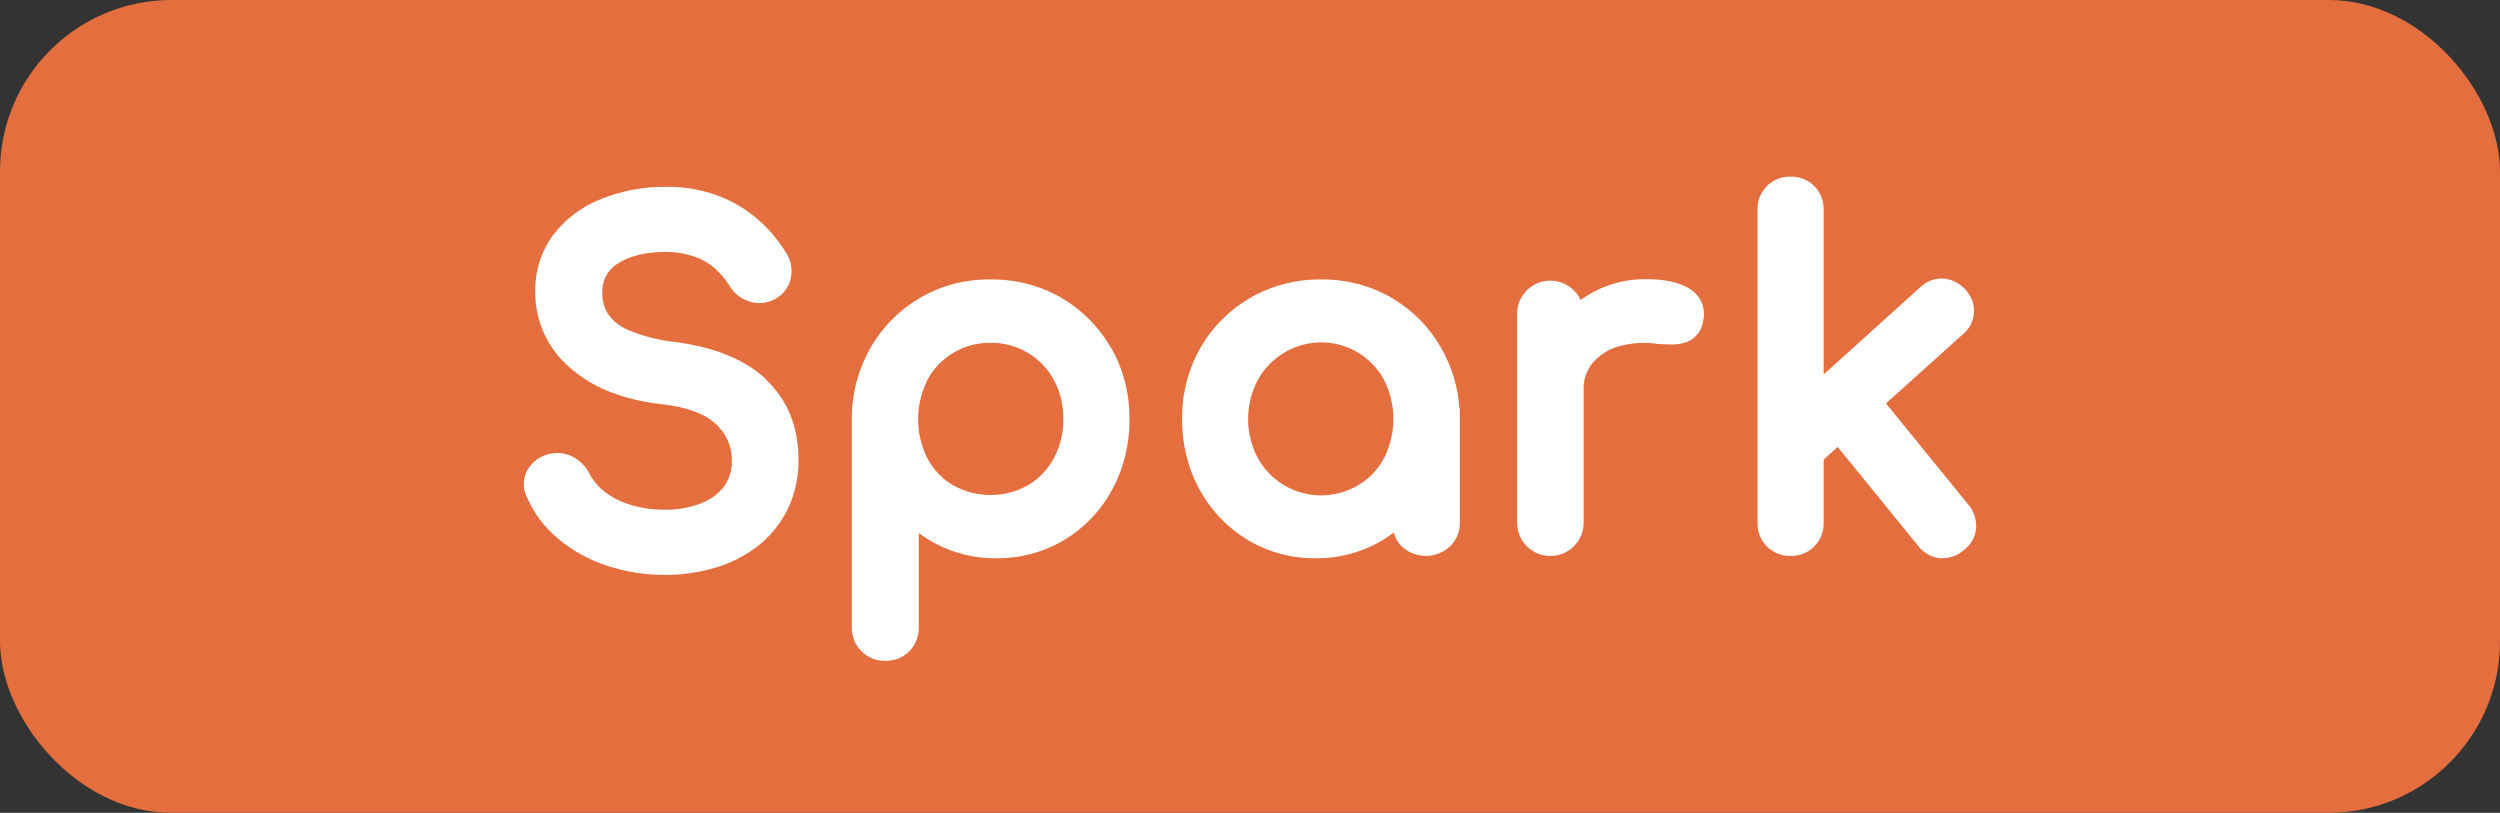
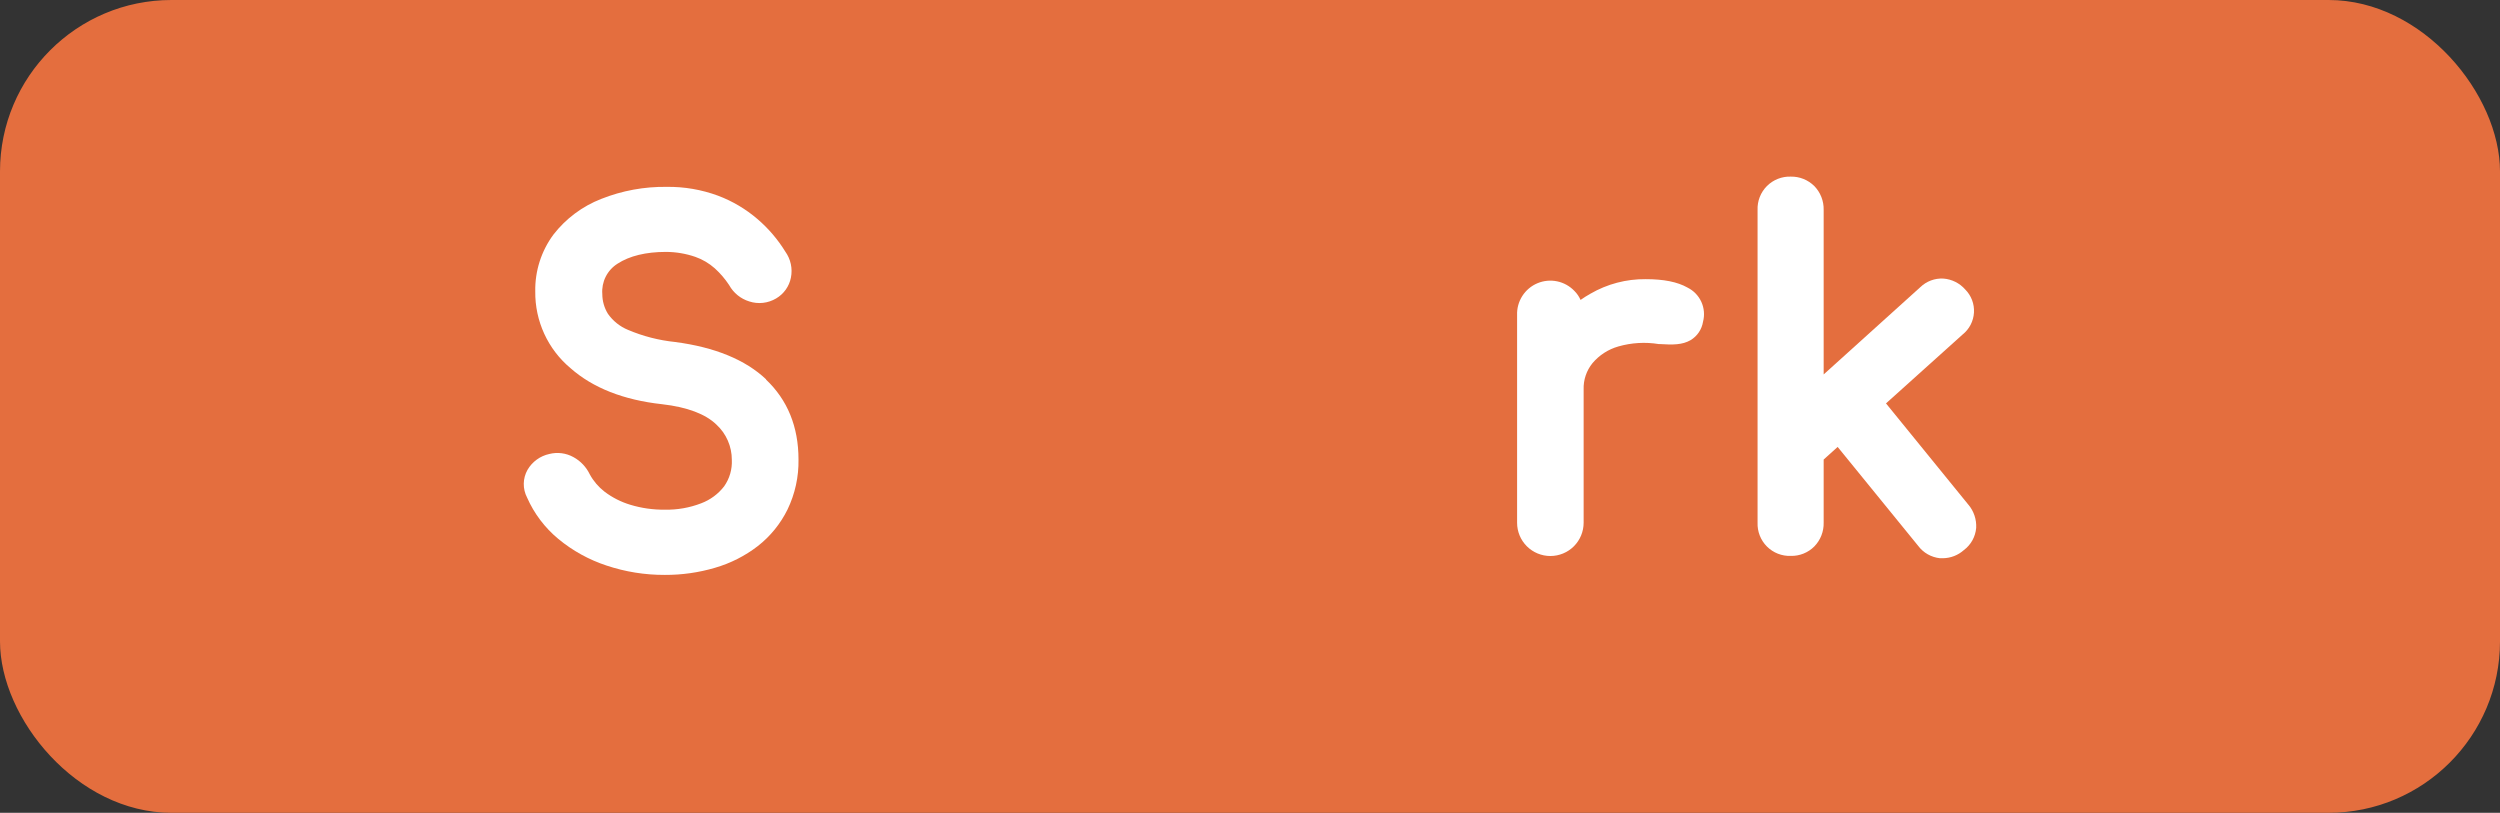
<svg xmlns="http://www.w3.org/2000/svg" fill="none" height="66" viewBox="0 0 203 66" width="203">
  <rect x="0" y="0" width="203" height="66" fill="#333333" stroke="none" />
  <rect fill="#e46e3e" height="66" rx="13.923" width="203" />
  <g fill="#fff">
    <path d="m62.22 30.813c-1.694-1.606-4.187-2.622-7.403-3.043-1.316-.136-2.604-.467-3.822-.984-.658-.271-1.225-.725-1.634-1.309-.297-.483-.454-1.039-.454-1.606-.037-.483.058-.967.275-1.399.217-.433.548-.798.957-1.057.98-.638 2.312-.96 3.942-.96.809.003 1.611.139 2.377.402.583.204 1.12.521 1.582.931.446.404.838.862 1.168 1.365.353.636.938 1.111 1.634 1.325.359.117.739.156 1.114.114.375-.042.737-.163 1.062-.355.309-.18.576-.424.784-.716.208-.291.351-.624.42-.975.073-.364.071-.74-.007-1.103-.078-.363-.23-.707-.446-1.009-.611-.992-1.372-1.883-2.256-2.642-.951-.817-2.038-1.461-3.212-1.903-1.33-.49-2.738-.733-4.155-.715-1.824-.027-3.636.306-5.331.98-1.531.598-2.871 1.599-3.878 2.898-.986 1.335-1.504 2.957-1.473 4.617-.014 1.184.235 2.357.729 3.433s1.221 2.029 2.129 2.79c1.819 1.606 4.319 2.589 7.435 2.93 2.055.233 3.537.803 4.416 1.654.396.364.712.807.927 1.3.216.493.326 1.025.325 1.563.037.765-.181 1.521-.622 2.148-.481.625-1.128 1.103-1.867 1.381-.94.363-1.943.539-2.951.518-.952.011-1.899-.124-2.81-.401-.75-.226-1.454-.583-2.079-1.056-.494-.381-.905-.861-1.204-1.409-.284-.594-.747-1.085-1.325-1.401-.597-.332-1.297-.423-1.959-.257-.369.08-.718.235-1.023.457-.305.222-.561.505-.751.832-.193.342-.298.727-.304 1.119s.086.781.268 1.129c.573 1.304 1.444 2.456 2.541 3.364 1.159.958 2.486 1.69 3.914 2.16 1.526.51 3.124.766 4.733.759 1.378.006 2.749-.188 4.071-.578 1.261-.365 2.442-.964 3.481-1.766 1.016-.795 1.839-1.809 2.409-2.967.61-1.265.915-2.655.891-4.059 0-2.658-.891-4.841-2.646-6.499" />
-     <path d="m90.205 28.232c-.96-1.679-2.345-3.075-4.014-4.051-1.76-1.005-3.758-1.52-5.785-1.489-1.962-.029-3.895.467-5.601 1.437-1.705.97-3.12 2.378-4.098 4.079-1.003 1.733-1.535 3.698-1.542 5.7v17.013c-.009.362.055.723.19 1.06.135.337.336.642.593.899.257.256.563.458.899.592s.698.198 1.06.188c.364.008.725-.059 1.061-.197.337-.138.641-.344.894-.606.494-.523.763-1.22.747-1.939v-7.627c.461.34.948.642 1.457.903 1.489.765 3.143 1.155 4.817 1.136 1.958.026 3.885-.494 5.564-1.501 1.625-.987 2.958-2.389 3.862-4.063.946-1.762 1.429-3.736 1.401-5.737.029-2.03-.485-4.032-1.489-5.797zm-14.886 2.589c.488-.905 1.216-1.659 2.103-2.18.902-.539 1.936-.817 2.987-.803 1.068-.02 2.12.258 3.039.803.888.529 1.618 1.286 2.116 2.192.535.984.804 2.091.779 3.212.016 1.111-.254 2.207-.783 3.183-.489.906-1.216 1.661-2.104 2.184-.924.515-1.965.785-3.023.785s-2.099-.27-3.023-.785c-.888-.513-1.613-1.266-2.091-2.172-.504-.991-.767-2.087-.767-3.2s.263-2.208.767-3.2" />
-     <path d="m118.507 33.166c-.116-1.737-.627-3.424-1.494-4.934-.959-1.679-2.344-3.076-4.014-4.051-1.735-.999-3.707-1.513-5.709-1.489-2.018-.026-4.007.486-5.76 1.485-1.685.97-3.083 2.369-4.051 4.055-1.004 1.765-1.518 3.766-1.489 5.797-.027 2.004.462 3.981 1.421 5.741.914 1.67 2.251 3.07 3.878 4.059 1.679 1.007 3.606 1.527 5.564 1.501 1.878.021 3.725-.471 5.343-1.425.335-.202.66-.421.971-.658.123.44.361.84.691 1.156.529.473 1.213.735 1.923.735s1.394-.262 1.923-.735c.271-.251.486-.557.63-.898.144-.341.214-.708.205-1.077v-9.249zm-6.138 4.054c-.477.905-1.197 1.659-2.08 2.176-.676.403-1.426.666-2.205.774-.78.108-1.573.058-2.333-.146s-1.471-.559-2.091-1.043c-.621-.484-1.137-1.088-1.52-1.776-.522-.98-.795-2.073-.795-3.183 0-1.11.273-2.204.795-3.183.507-.907 1.244-1.666 2.136-2.2.67-.406 1.416-.671 2.192-.78s1.566-.061 2.322.143c.757.204 1.464.559 2.08 1.044.616.485 1.127 1.089 1.503 1.777.505.991.769 2.087.769 3.2 0 1.112-.264 2.209-.769 3.2" />
    <path d="m137.033 23.354c-.831-.47-1.955-.686-3.4-.686-1.575-.017-3.125.391-4.488 1.18-.276.155-.544.324-.803.506-.12-.271-.288-.517-.498-.727-.378-.397-.867-.67-1.404-.782-.537-.112-1.095-.058-1.6.154s-.934.574-1.229 1.036-.443 1.003-.423 1.551v16.861c0 .717.284 1.404.791 1.91s1.194.791 1.91.791c.717 0 1.404-.285 1.911-.791.506-.507.791-1.194.791-1.91v-10.823c-.026-.775.229-1.534.719-2.136.55-.652 1.283-1.124 2.103-1.357 1.065-.305 2.183-.37 3.276-.193h.088c1.068.068 1.827.068 2.497-.317.268-.161.497-.378.672-.637.175-.259.291-.552.34-.861.142-.539.093-1.11-.139-1.617-.233-.506-.633-.917-1.134-1.161" />
    <path d="m159.859 41.014-6.716-8.258 6.219-5.592c.27-.215.493-.486.652-.793.159-.307.252-.645.272-.99s-.033-.691-.155-1.015c-.123-.324-.313-.618-.557-.863-.452-.514-1.087-.831-1.77-.883-.345-.019-.69.033-1.013.154-.323.121-.618.308-.866.548l-7.844 7.082v-13.356c.009-.358-.054-.715-.185-1.049s-.327-.638-.578-.894c-.25-.247-.547-.443-.874-.574s-.677-.195-1.029-.189c-.358-.013-.716.048-1.05.18-.333.131-.637.33-.89.584-.254.254-.452.557-.583.891s-.192.692-.178 1.05v25.391c-.014.358.047.716.178 1.05s.329.637.583.891.557.452.891.583.691.192 1.049.178c.353.008.703-.056 1.03-.187s.624-.327.873-.576c.251-.256.447-.559.578-.892.131-.333.194-.689.185-1.047v-5.122l1.136-1.024 6.536 8.029c.21.282.476.517.781.69.305.173.644.282.993.318.078.004.155.004.233 0 .628-.006 1.233-.24 1.702-.658.286-.213.523-.484.696-.795.173-.311.278-.656.308-1.011.035-.681-.187-1.35-.623-1.875" />
  </g>
</svg>